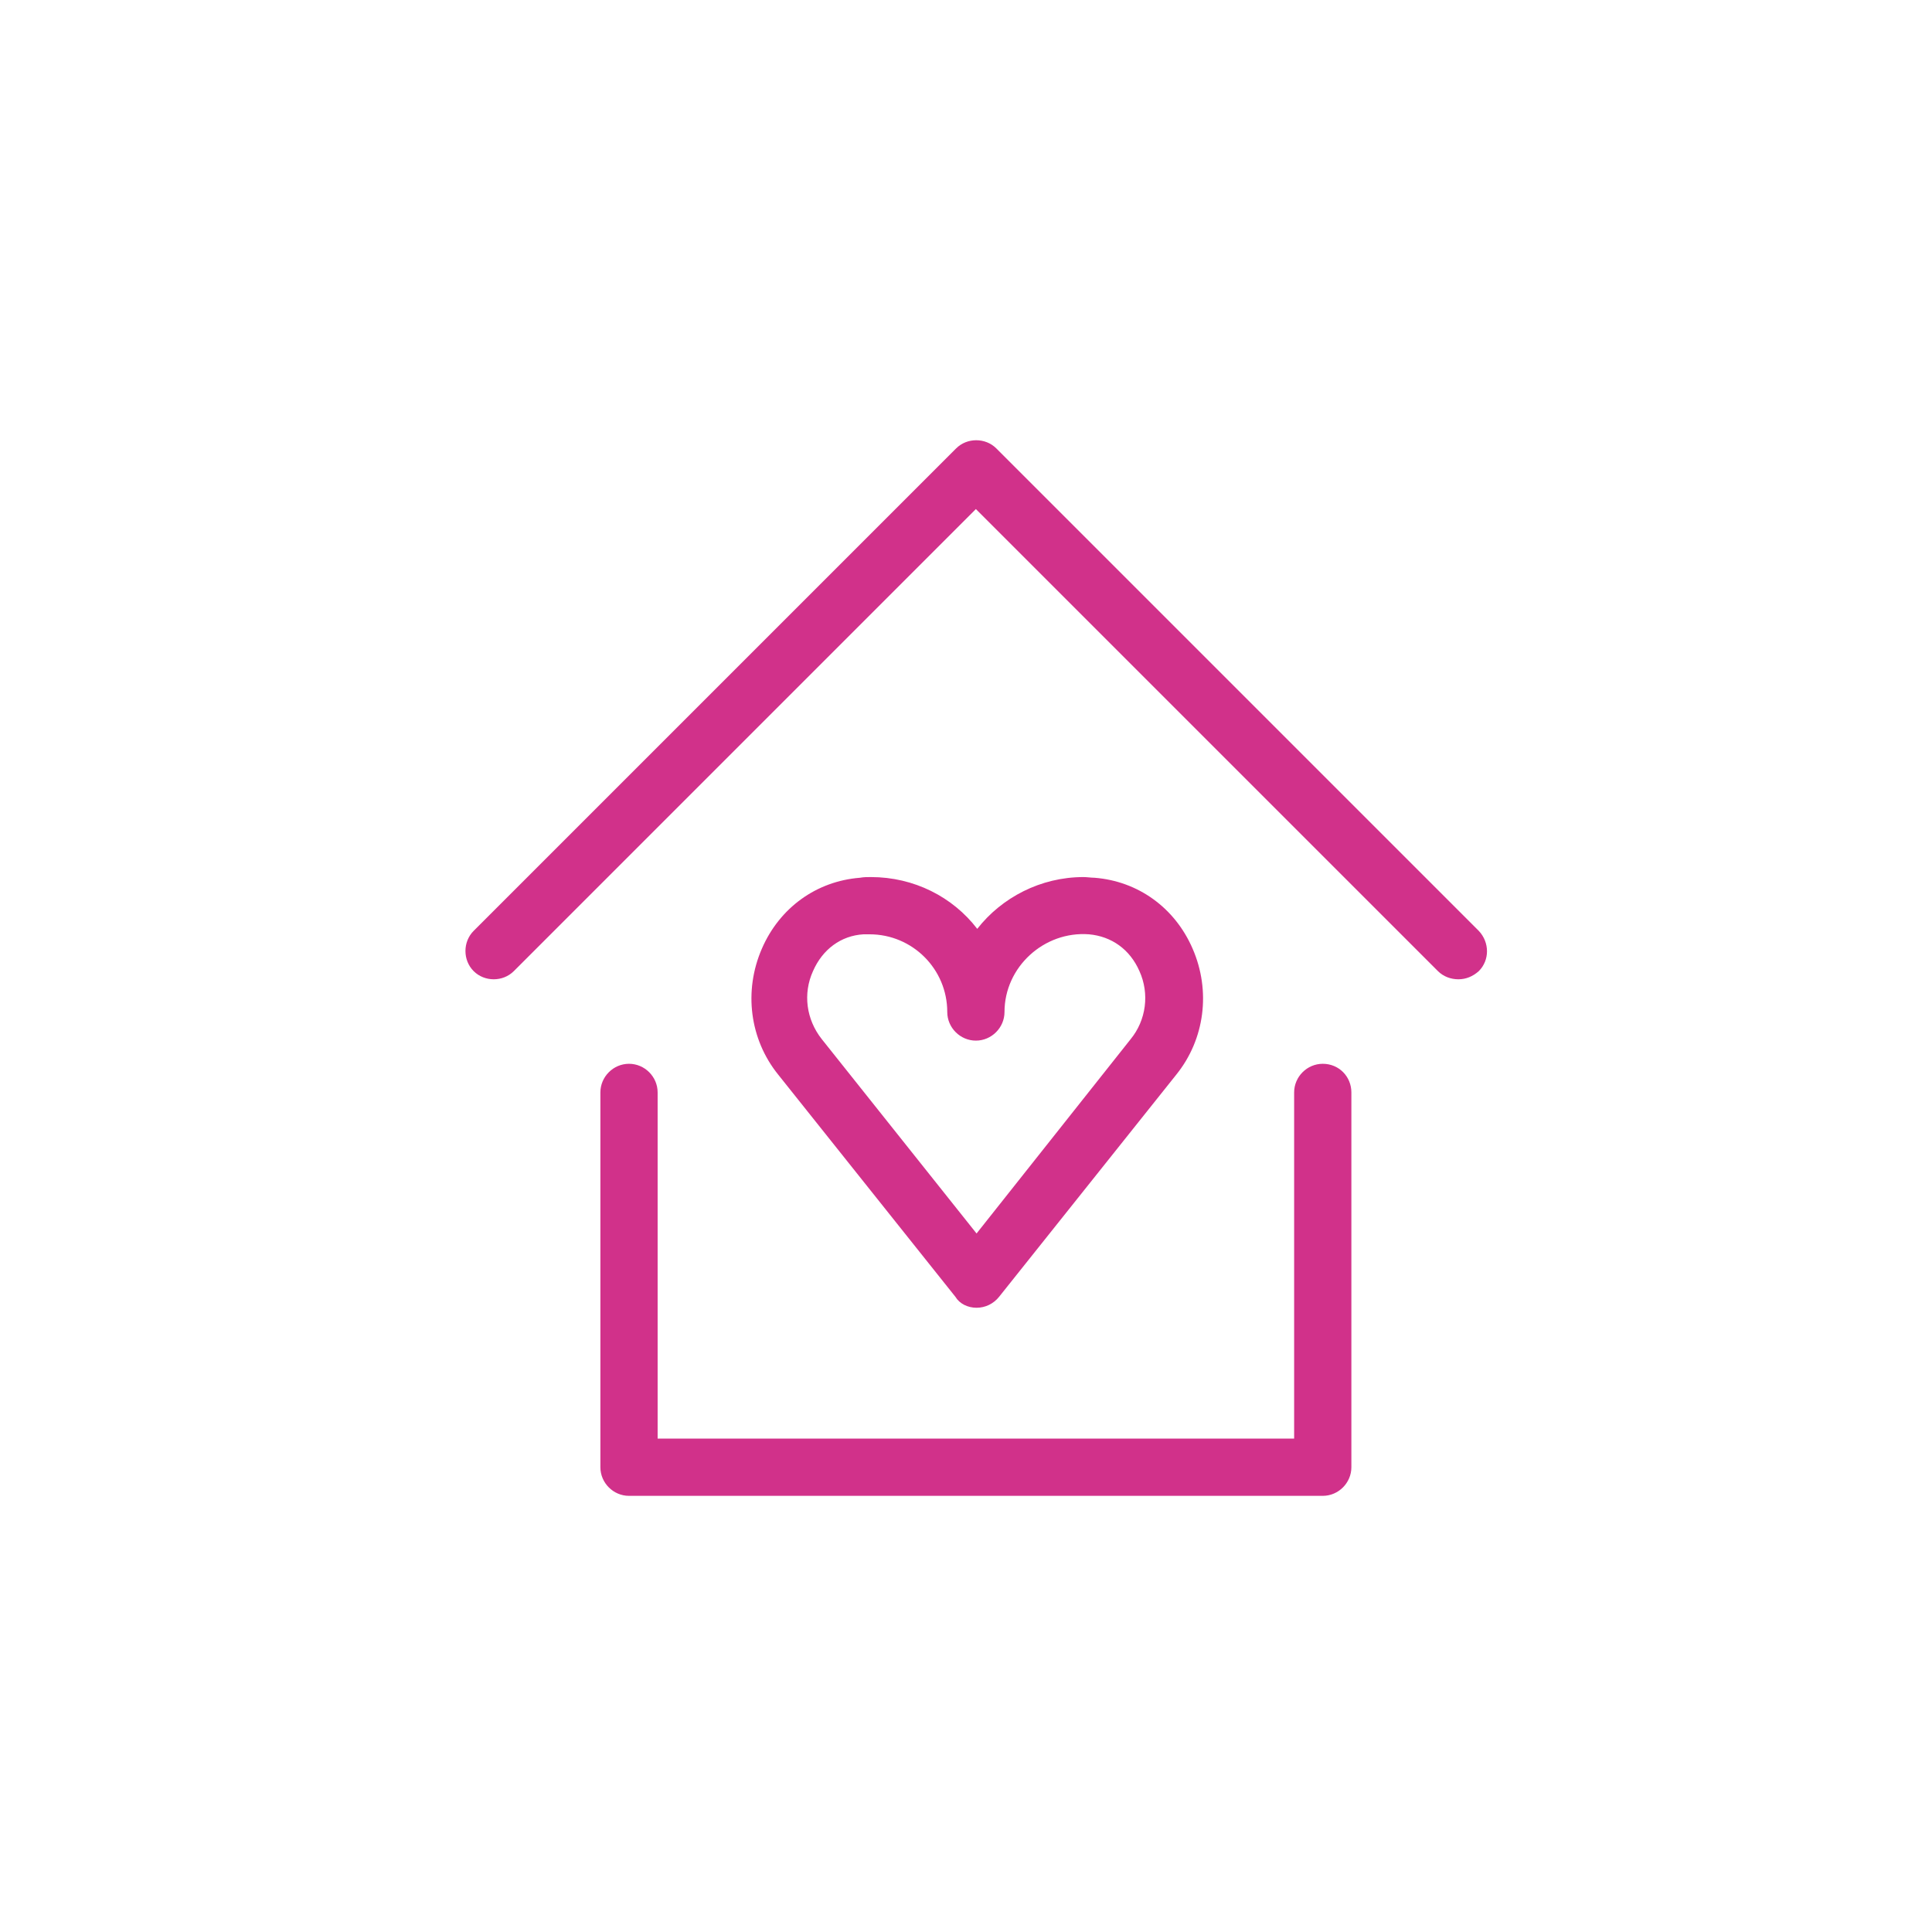
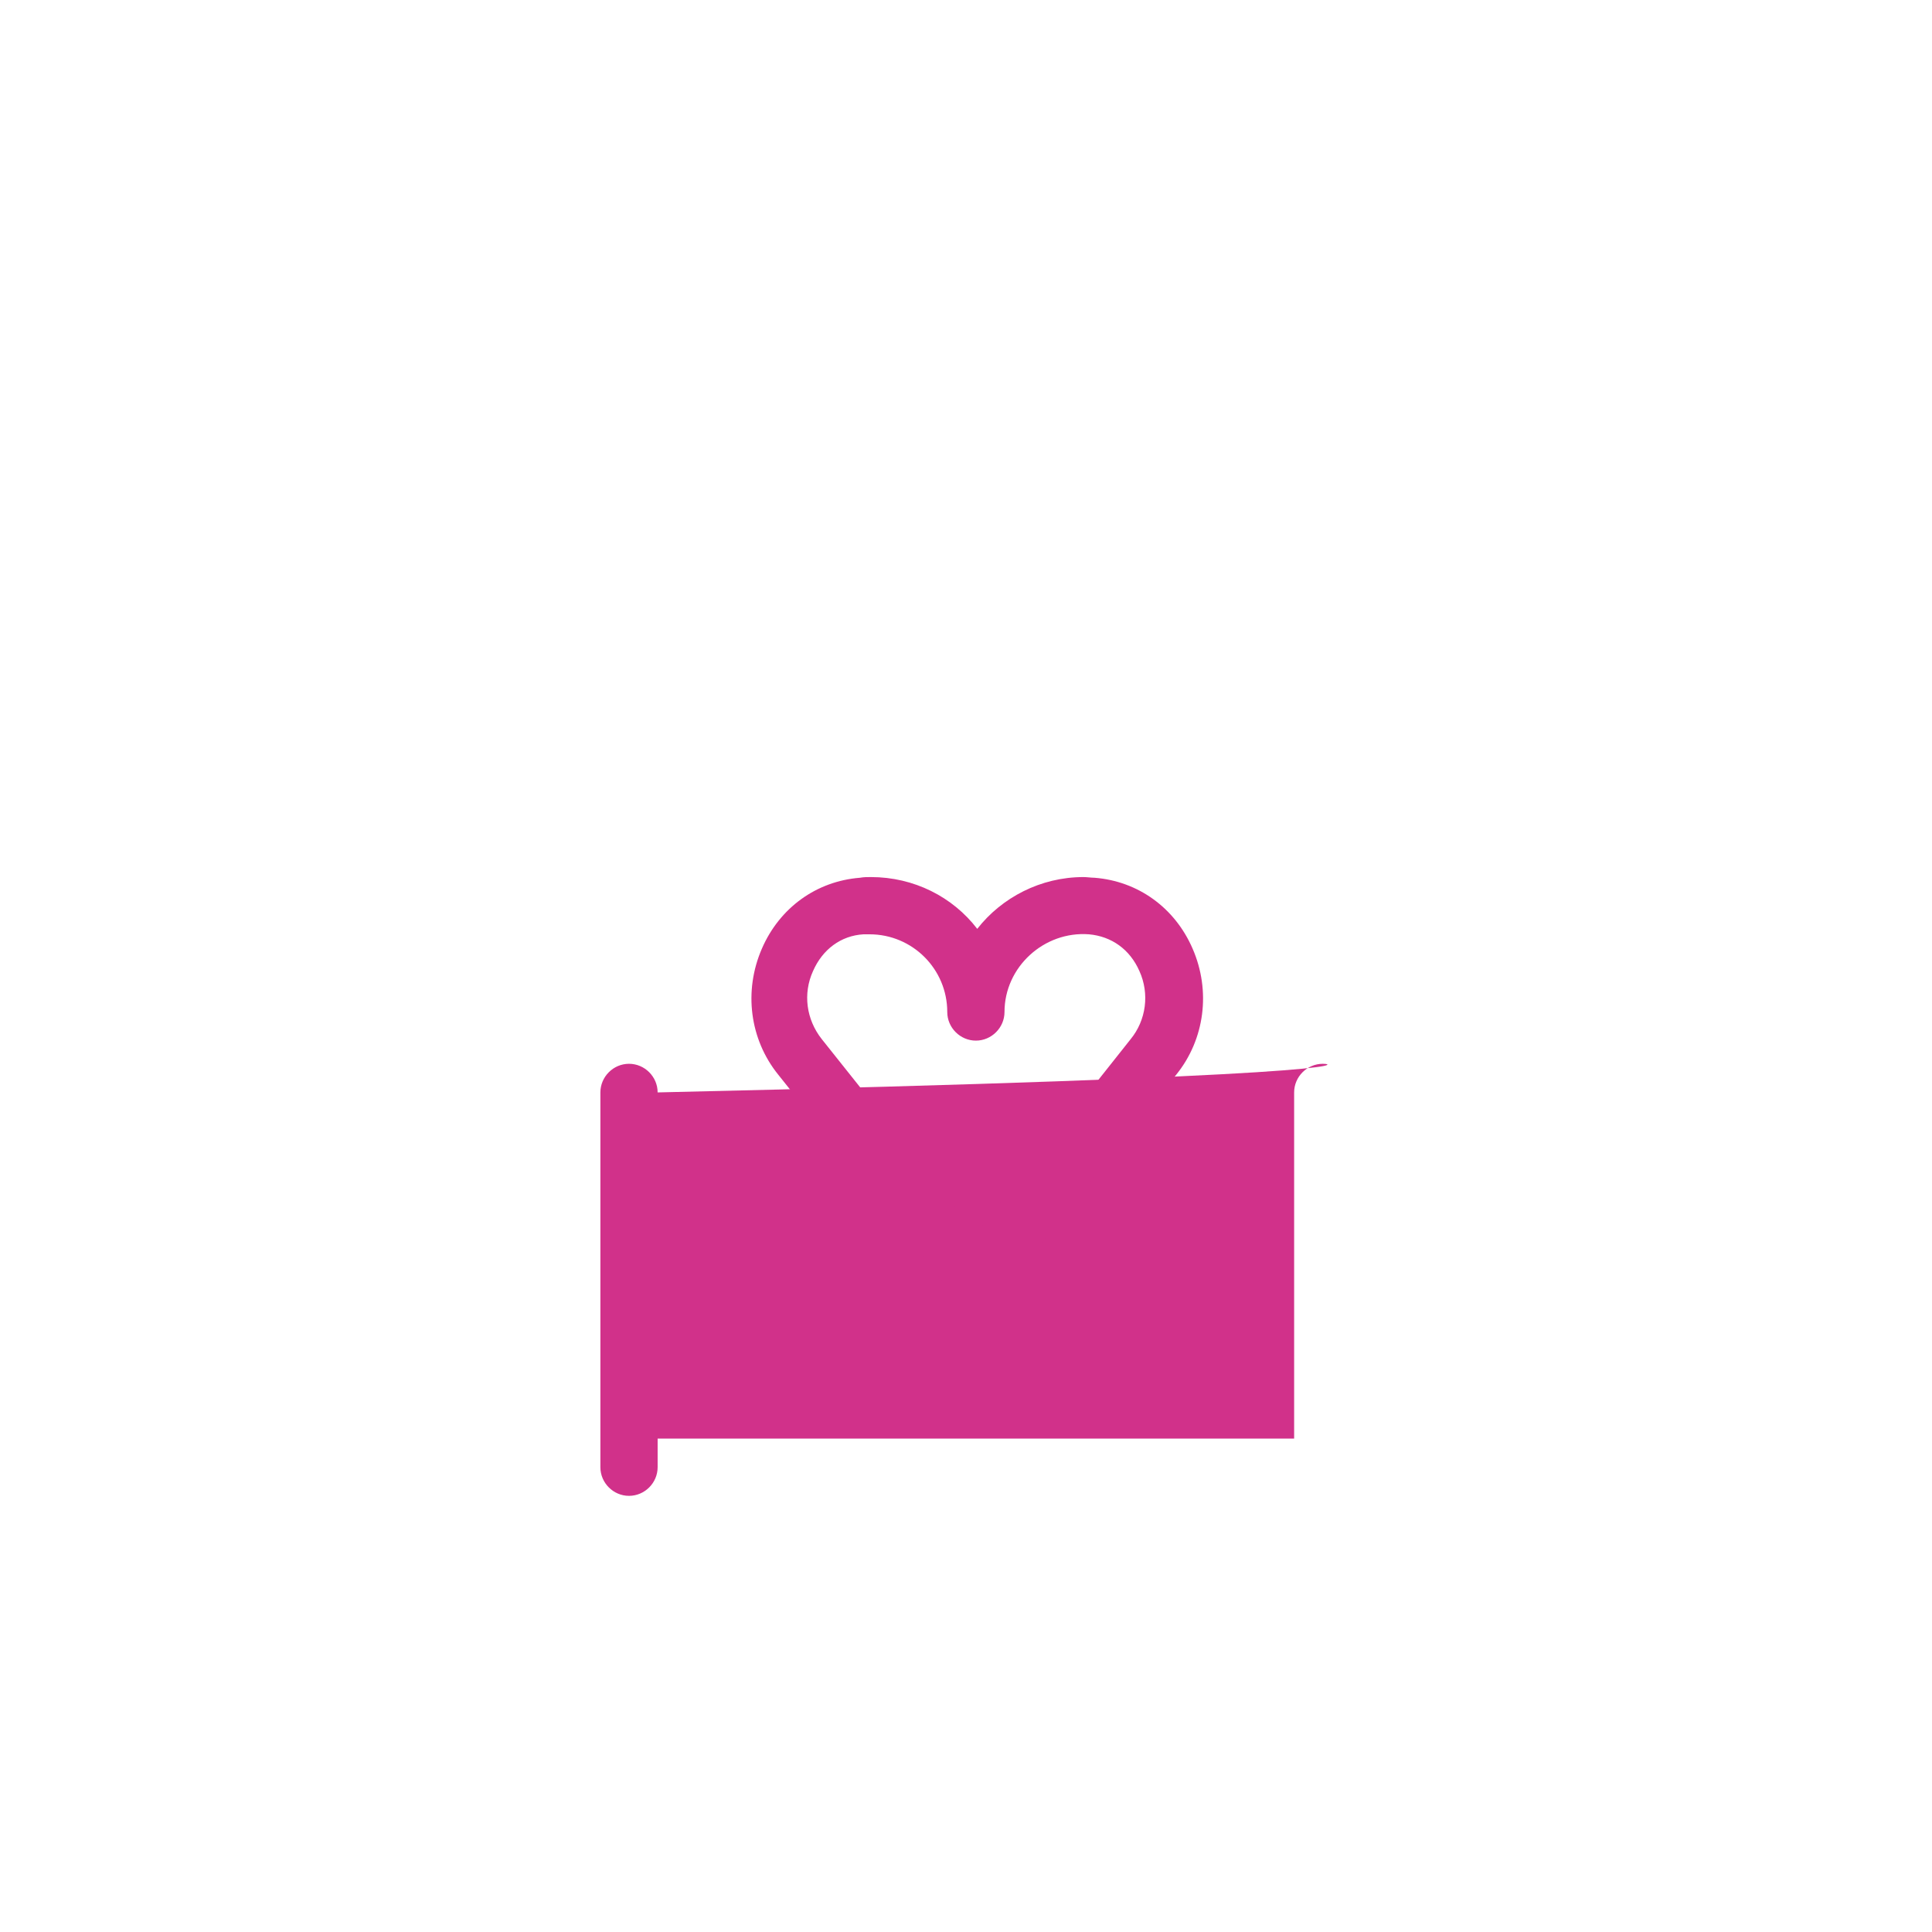
<svg xmlns="http://www.w3.org/2000/svg" version="1.1" id="Warstwa_1" x="0px" y="0px" viewBox="0 0 283.5 283.5" style="enable-background:new 0 0 283.5 283.5;" xml:space="preserve">
  <style type="text/css">
	.st0{fill:#d1318a;}
</style>
  <g>
-     <path class="st0" d="M217,136.6l-70.8-70.8c-1.6-1.6-4.3-1.6-5.9,0l-70.8,70.8c-1.6,1.6-1.6,4.3,0,5.9c1.6,1.6,4.3,1.6,5.9,0   l67.8-67.8l67.8,67.8c0.8,0.8,1.9,1.2,3,1.2s2.1-0.4,3-1.2C218.6,140.9,218.6,138.3,217,136.6z" />
-     <path class="st0" d="M194.1,156.1c-2.3,0-4.2,1.9-4.2,4.2v50.8H96.5v-50.8c0-2.3-1.9-4.2-4.2-4.2c-2.3,0-4.2,1.9-4.2,4.2v55   c0,2.3,1.9,4.2,4.2,4.2h101.8c2.3,0,4.2-1.9,4.2-4.2v-55C198.3,158,196.5,156.1,194.1,156.1z" />
+     <path class="st0" d="M194.1,156.1c-2.3,0-4.2,1.9-4.2,4.2v50.8H96.5v-50.8c0-2.3-1.9-4.2-4.2-4.2c-2.3,0-4.2,1.9-4.2,4.2v55   c0,2.3,1.9,4.2,4.2,4.2c2.3,0,4.2-1.9,4.2-4.2v-55C198.3,158,196.5,156.1,194.1,156.1z" />
    <path class="st0" d="M143.3,191.9c1.3,0,2.5-0.6,3.3-1.6l26-32.6c4.2-5.2,5.1-12.3,2.4-18.5c-2.6-6-8-9.9-14.4-10.4   c-0.5,0-1.1-0.1-1.6-0.1c-6.3,0-12,3-15.6,7.6c-3.6-4.7-9.3-7.6-15.6-7.6c-0.5,0-1.1,0-1.6,0.1c-6.4,0.5-11.8,4.4-14.4,10.4   c-2.7,6.2-1.8,13.3,2.4,18.5l26,32.6C140.8,191.3,142,191.9,143.3,191.9z M119.3,142.5c1.4-3.2,4.1-5.2,7.4-5.4c0.3,0,0.6,0,0.9,0   c6.3,0,11.4,5.1,11.4,11.4c0,2.3,1.9,4.2,4.2,4.2s4.2-1.9,4.2-4.2c0-6.6,5.8-11.9,12.4-11.4c3.3,0.3,6,2.2,7.4,5.4   c1.5,3.3,1,7.2-1.3,10L143.3,181l-22.7-28.5C118.3,149.6,117.8,145.8,119.3,142.5z" />
  </g>
</svg>